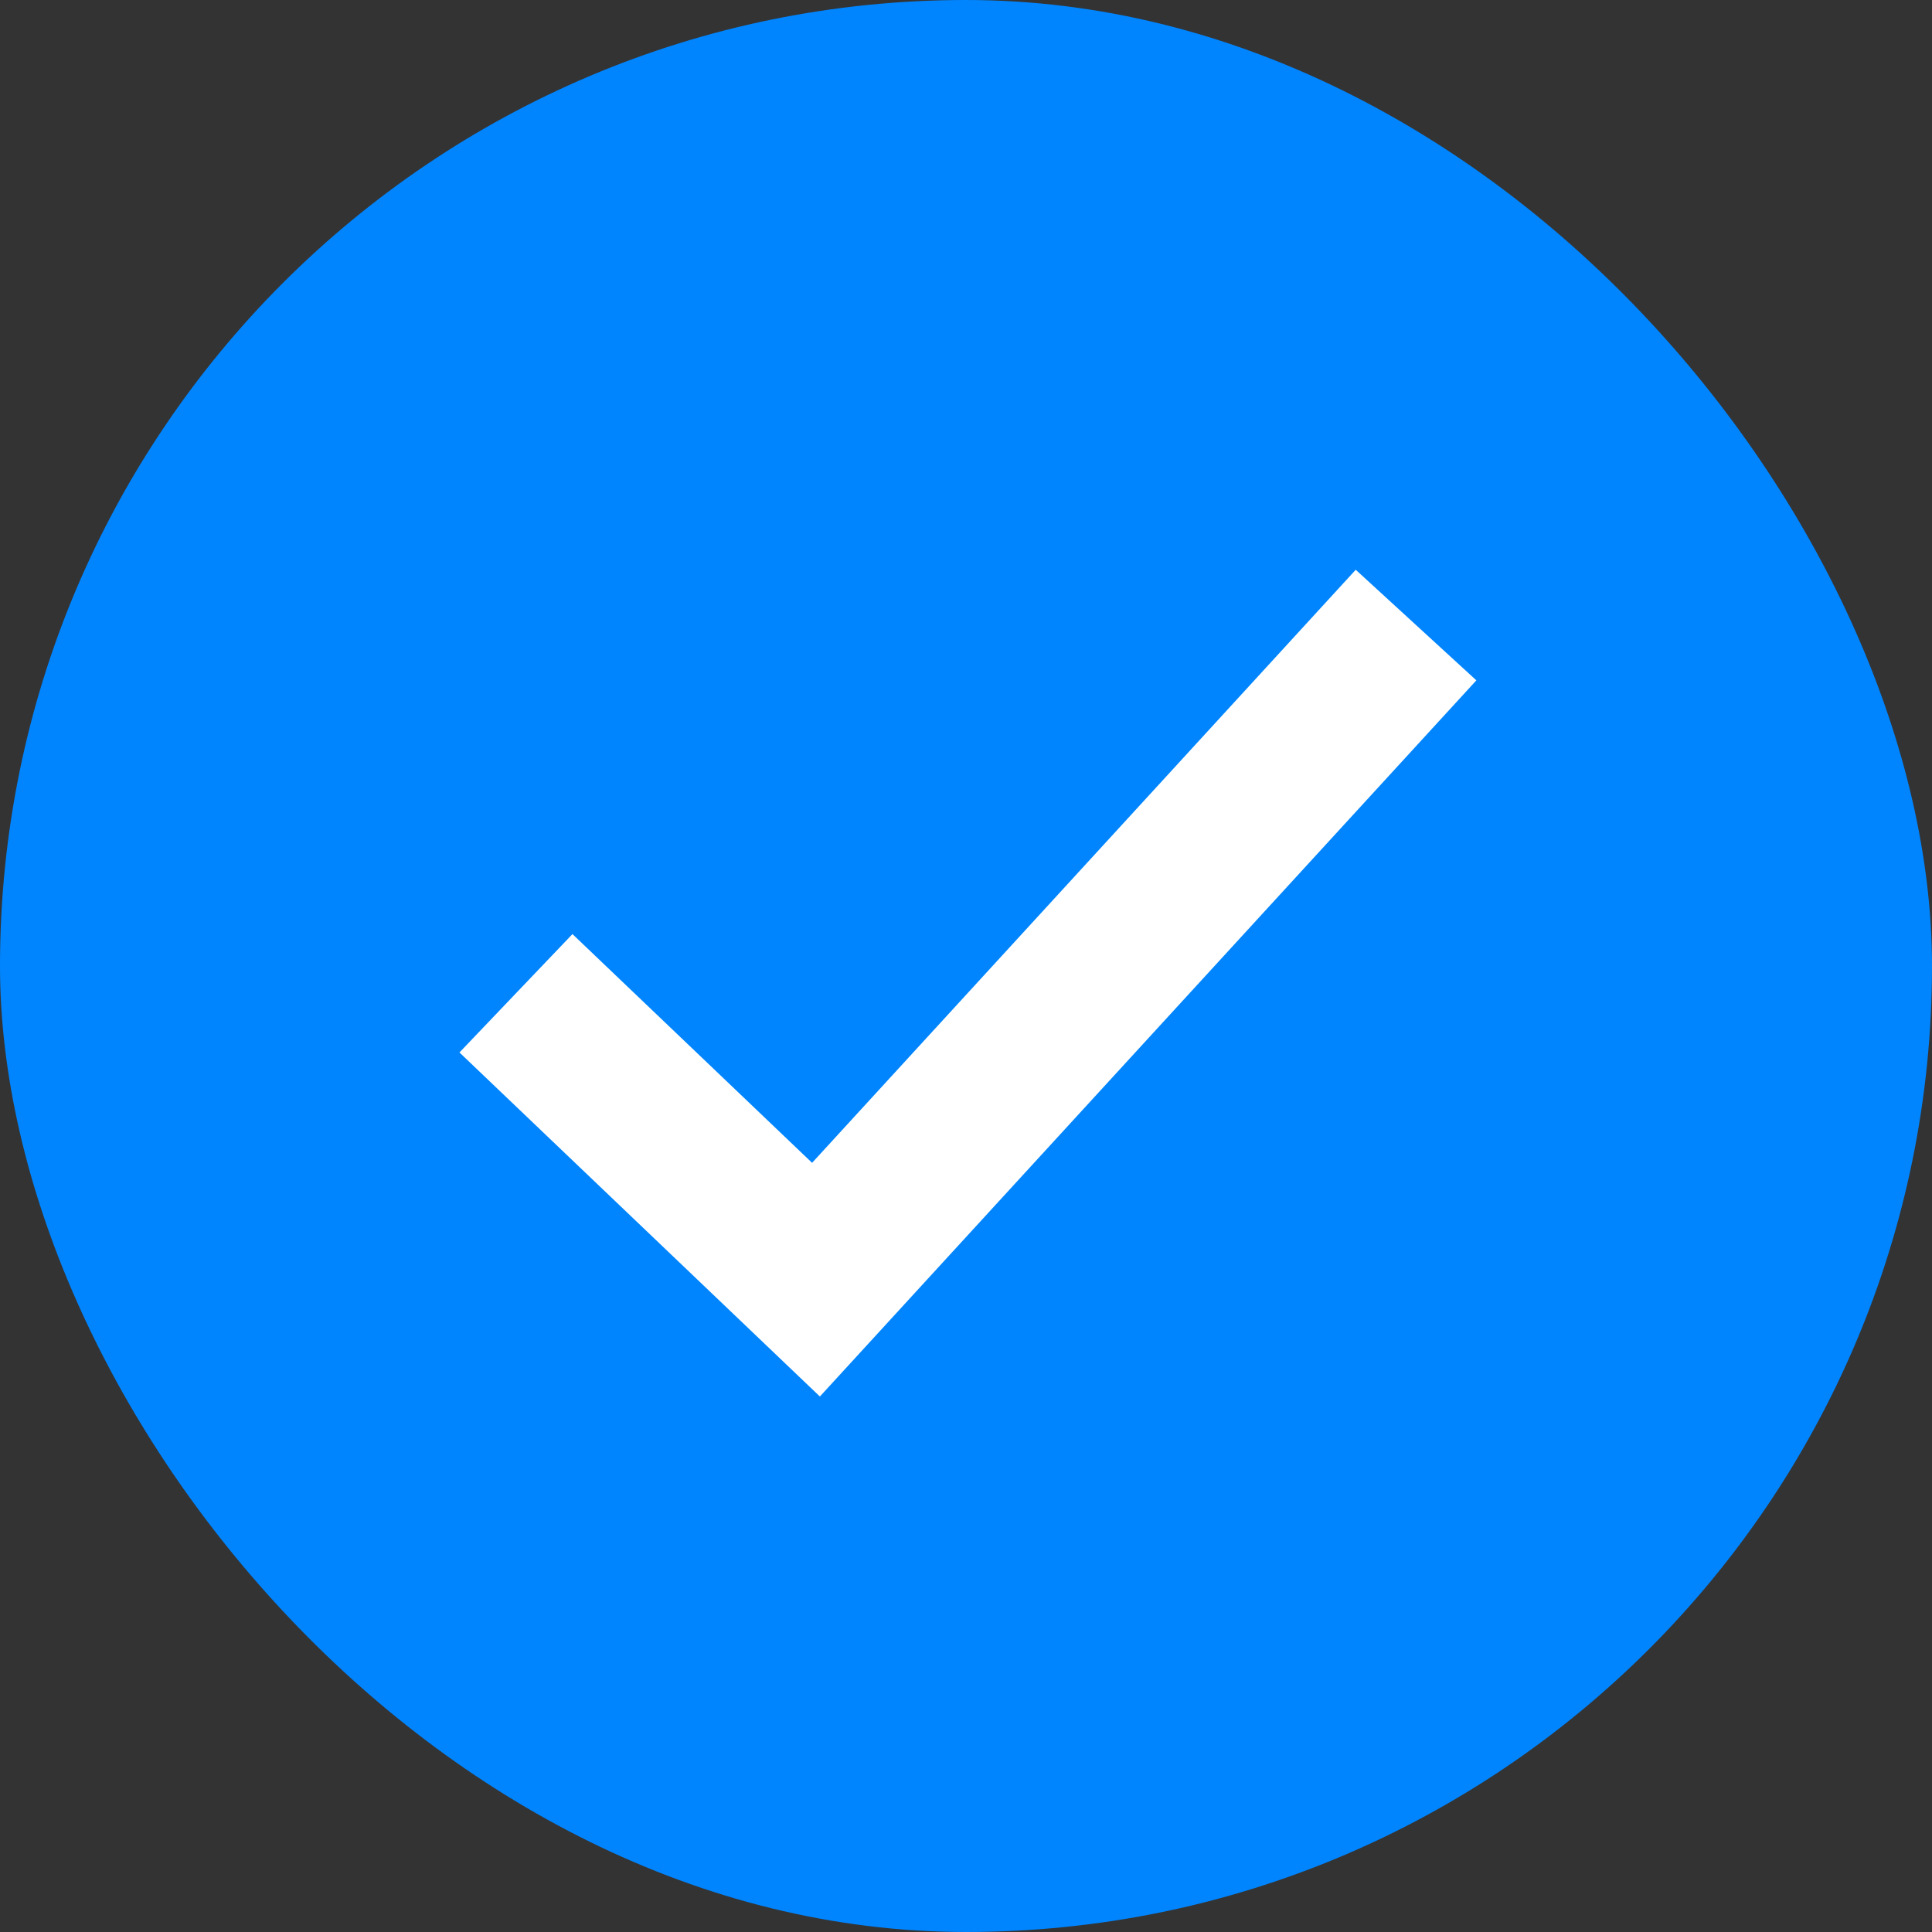
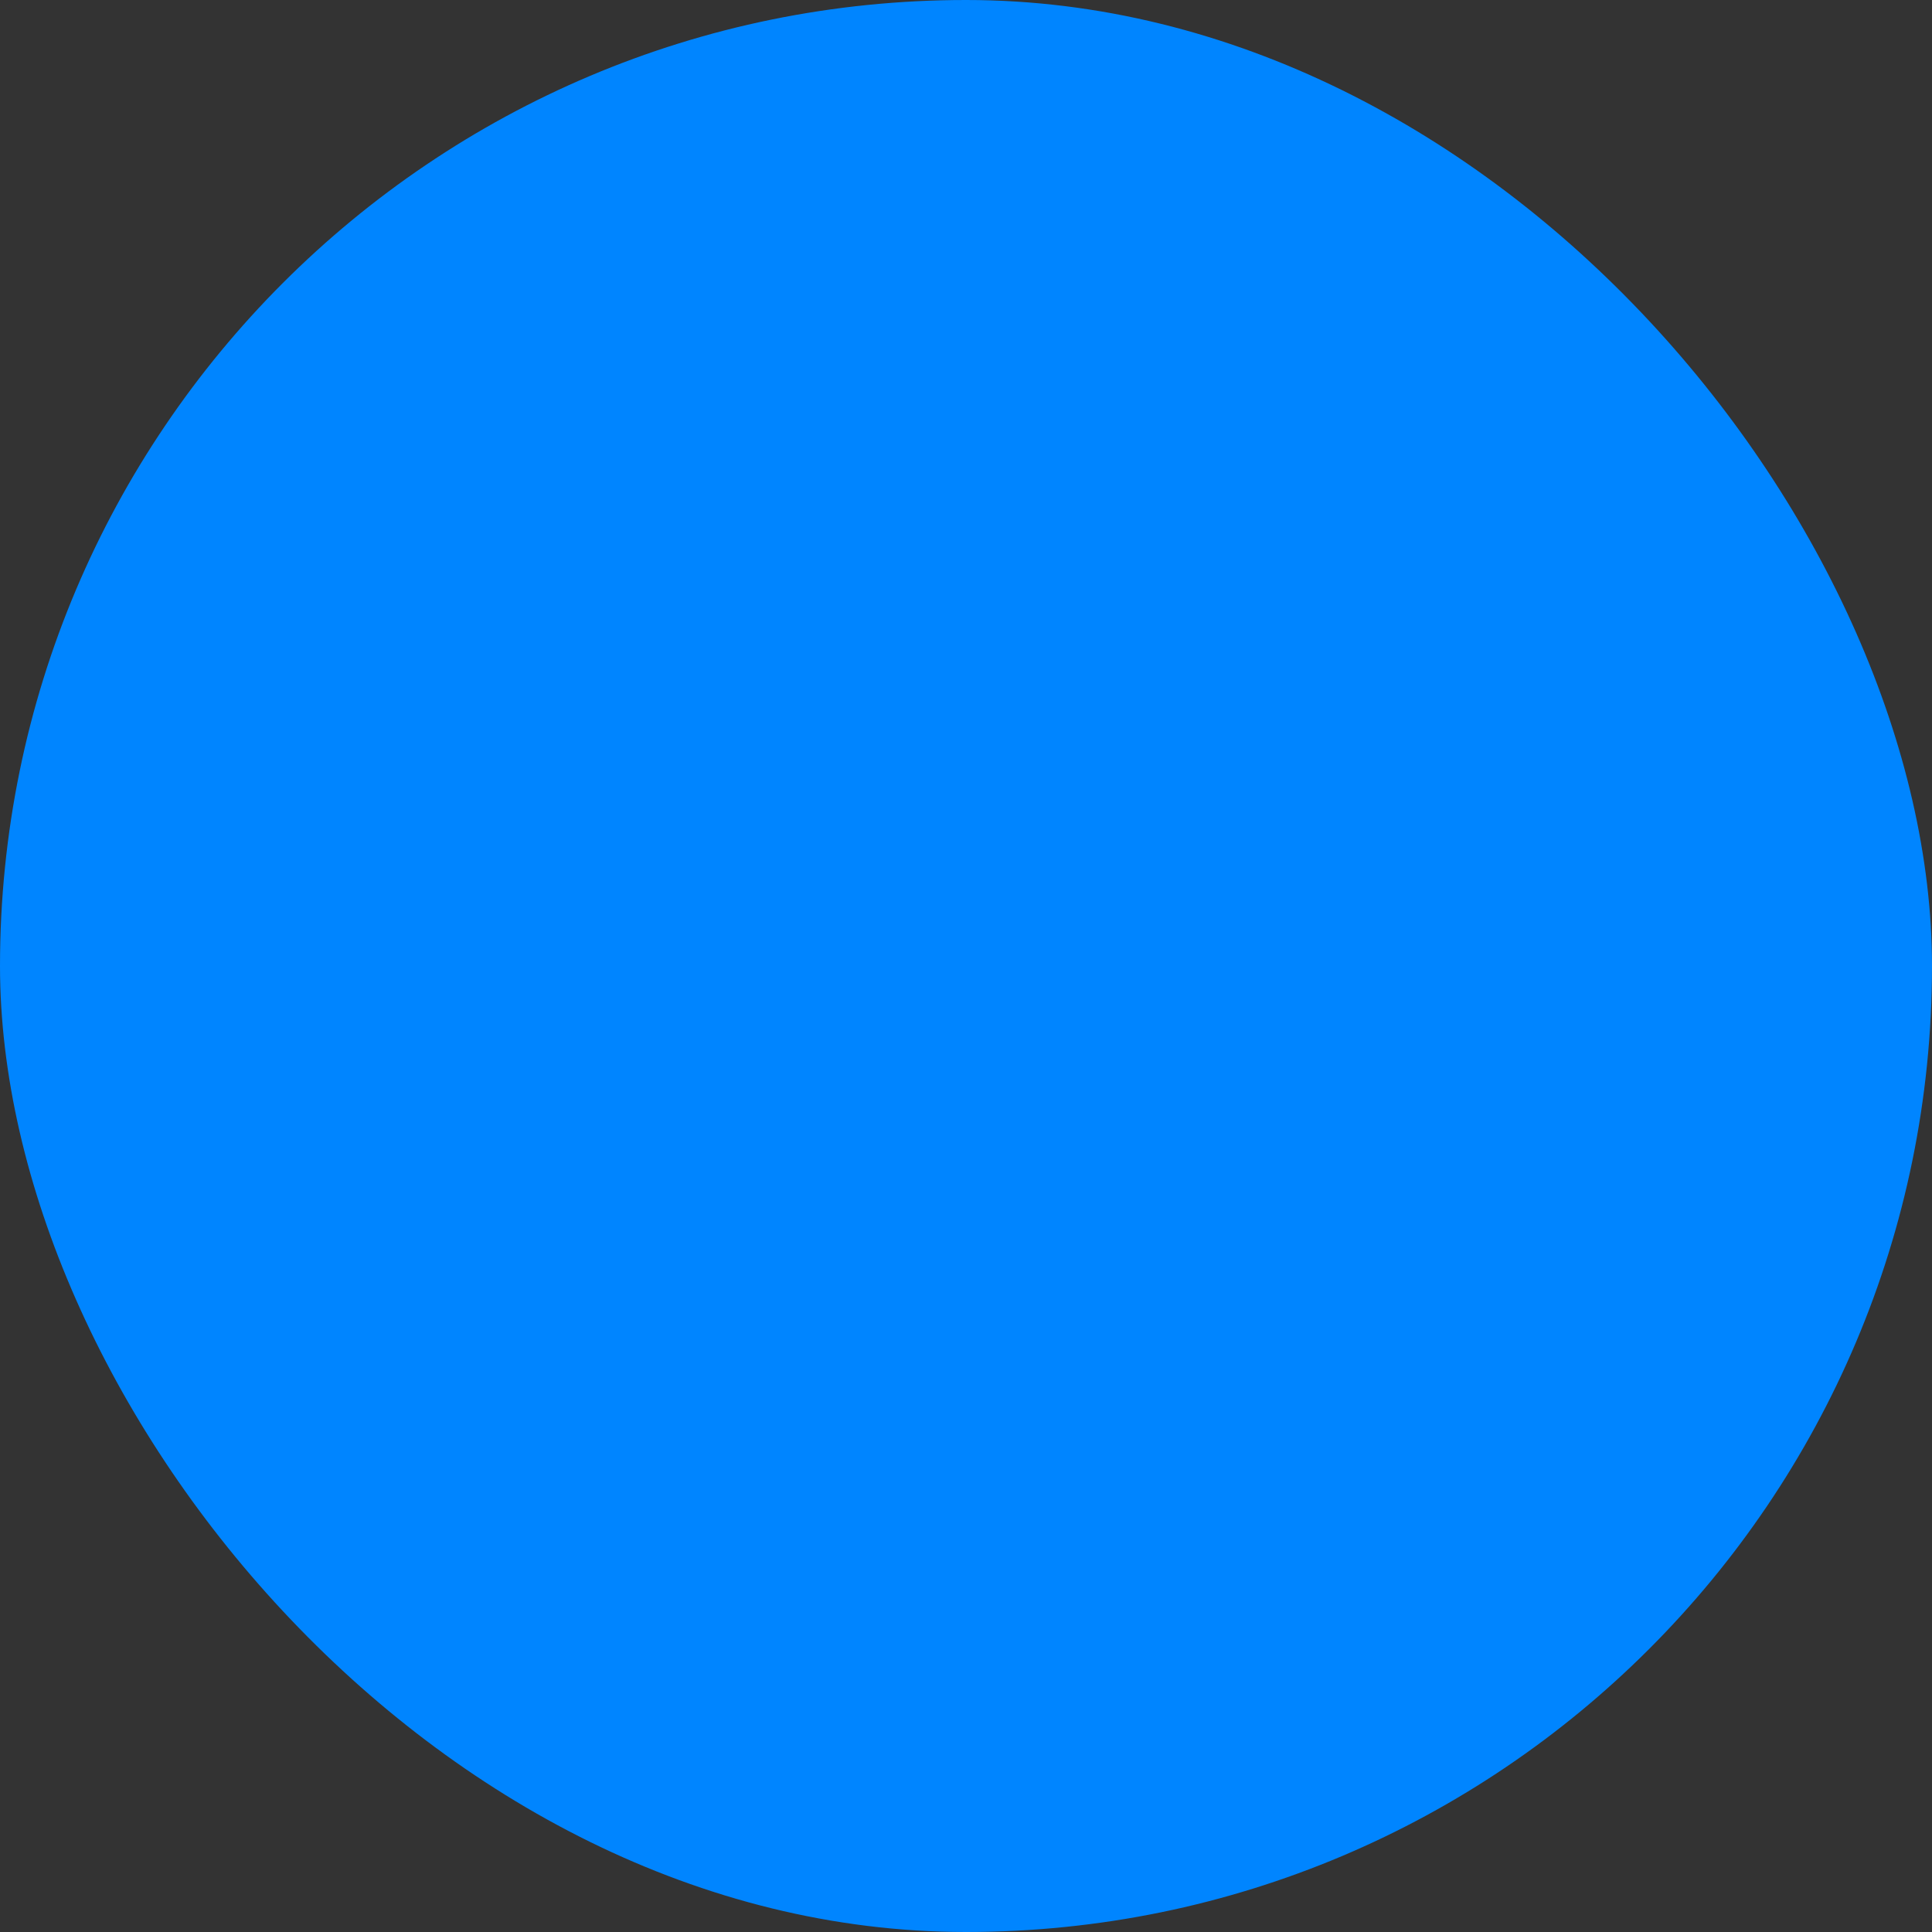
<svg xmlns="http://www.w3.org/2000/svg" width="34" height="34" viewBox="0 0 34 34" fill="none">
  <rect x="0" y="0" width="34" height="34" fill="#333333" stroke="none" />
  <rect width="34" height="34" rx="17" fill="#0085FF" />
-   <path d="M9.08 17.48L14.36 22.52L24.92 11" stroke="white" stroke-width="2.88" />
</svg>